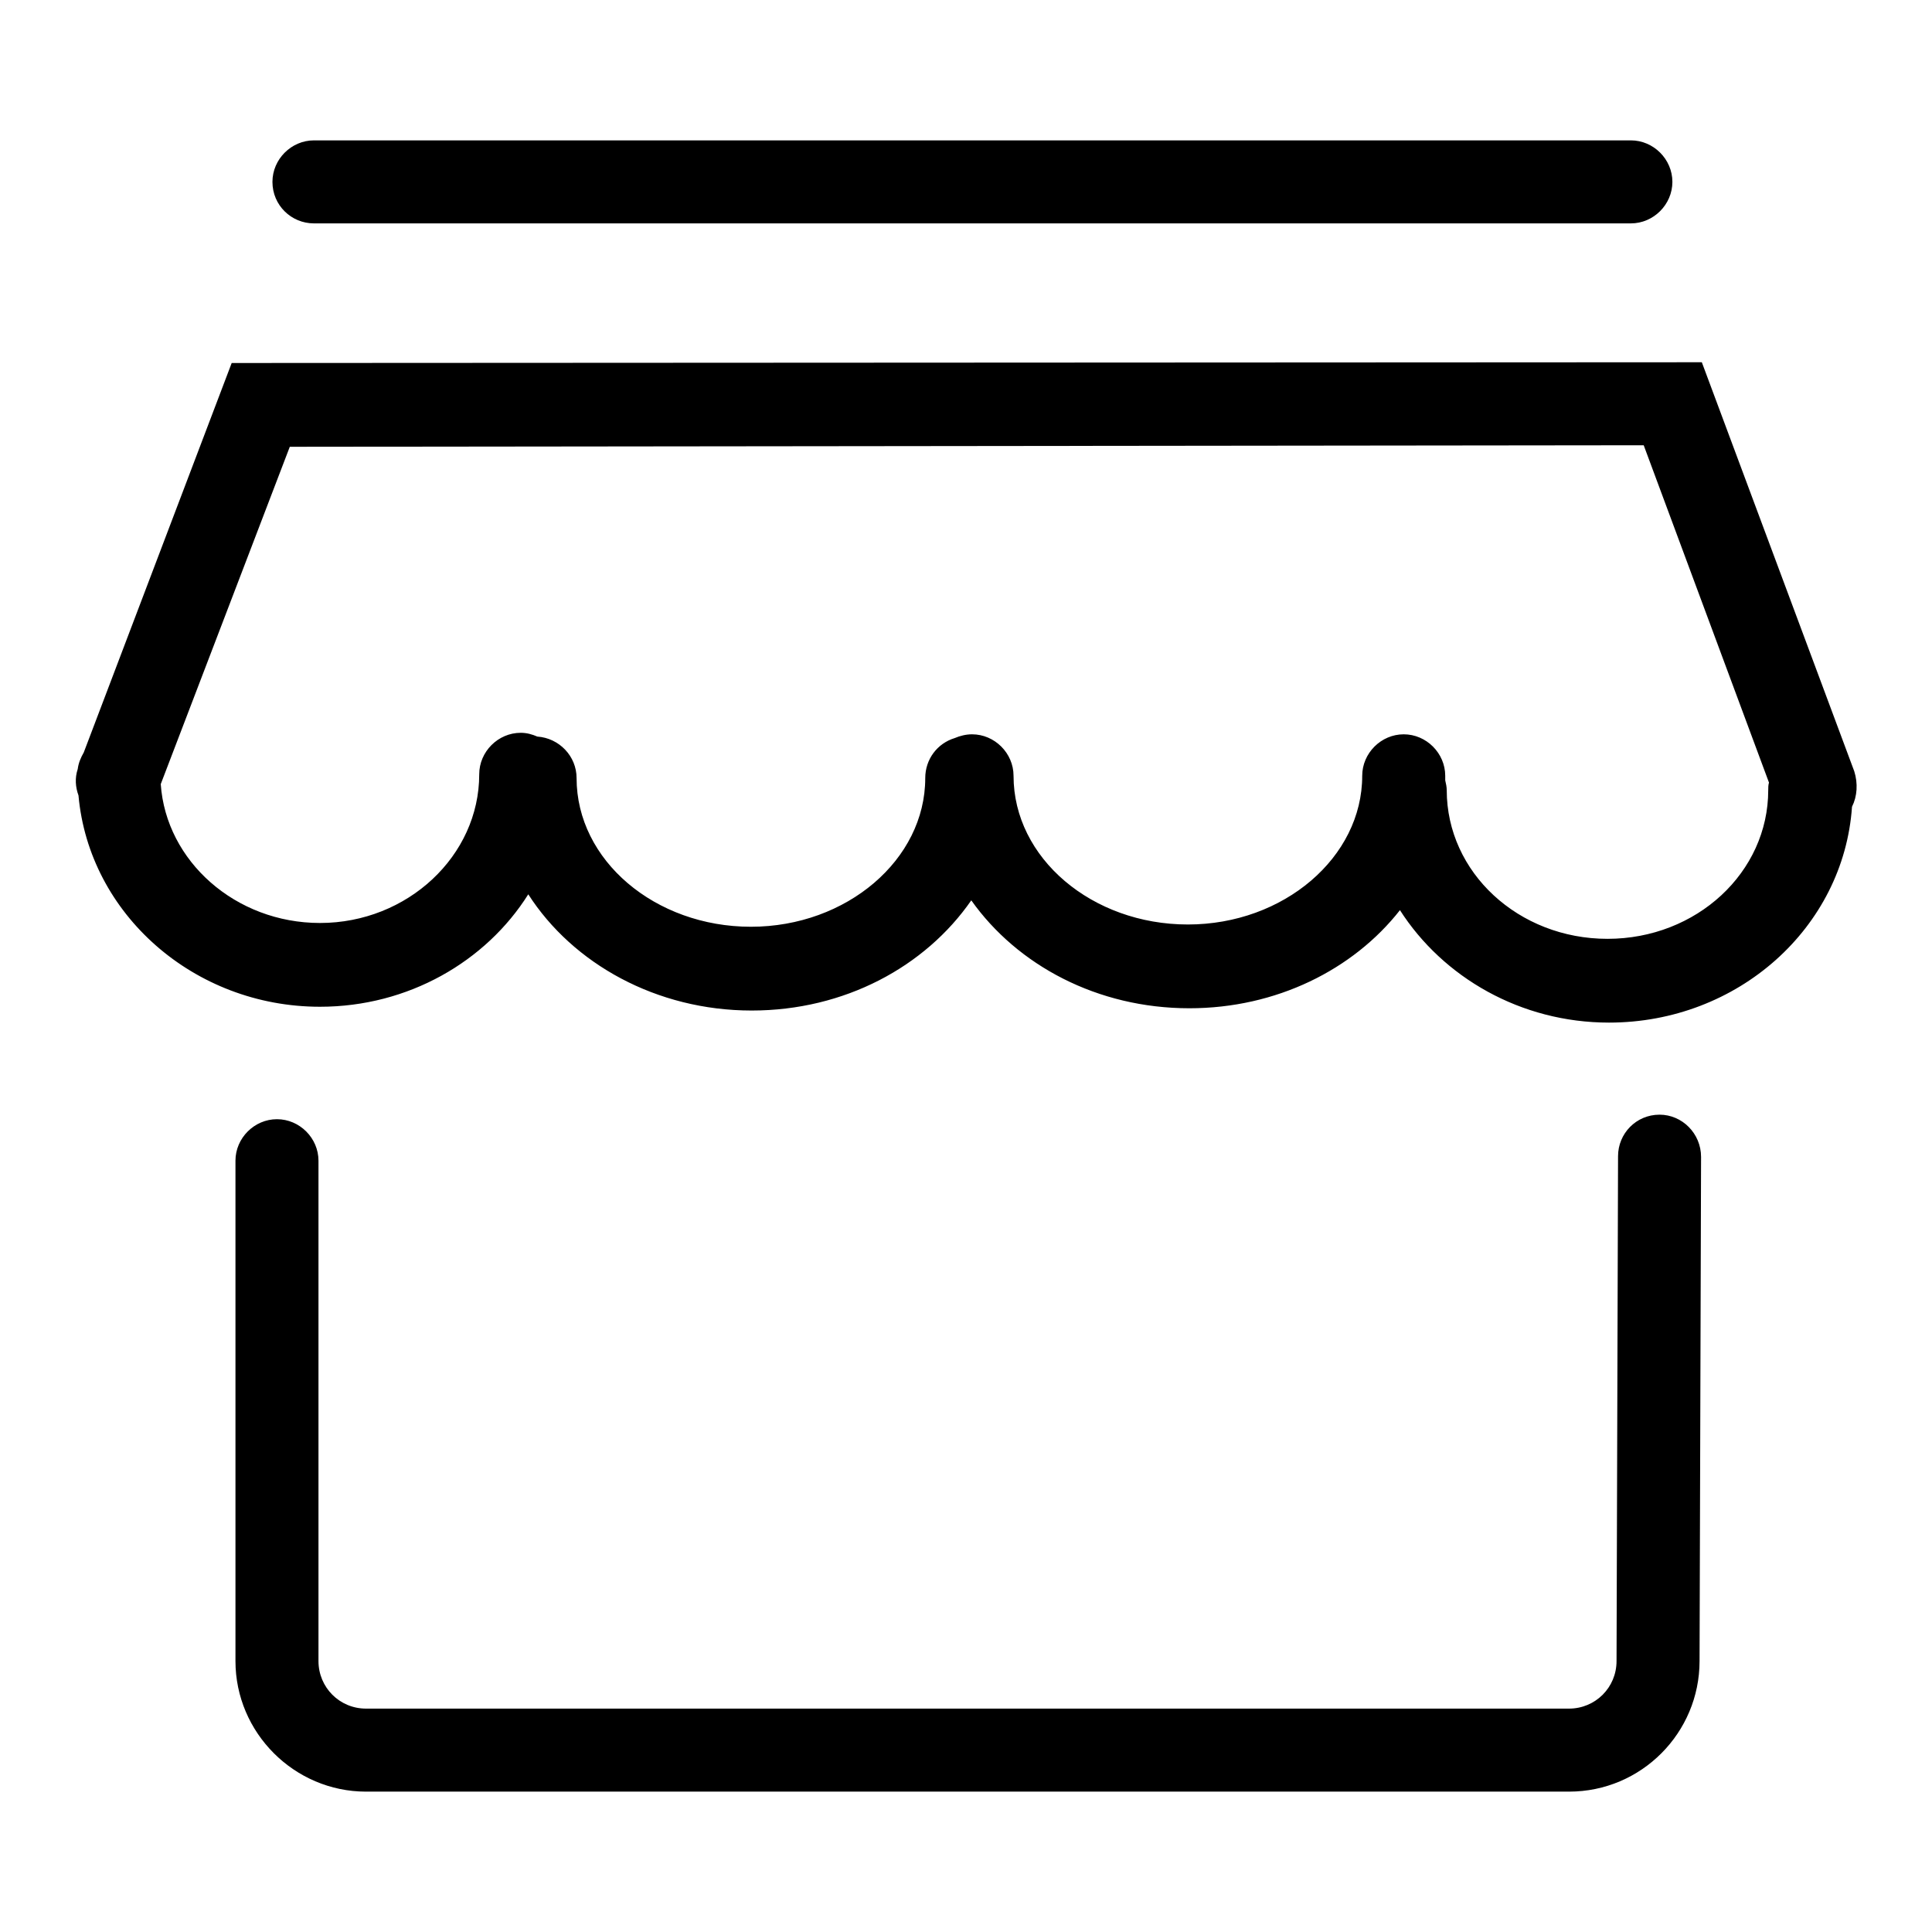
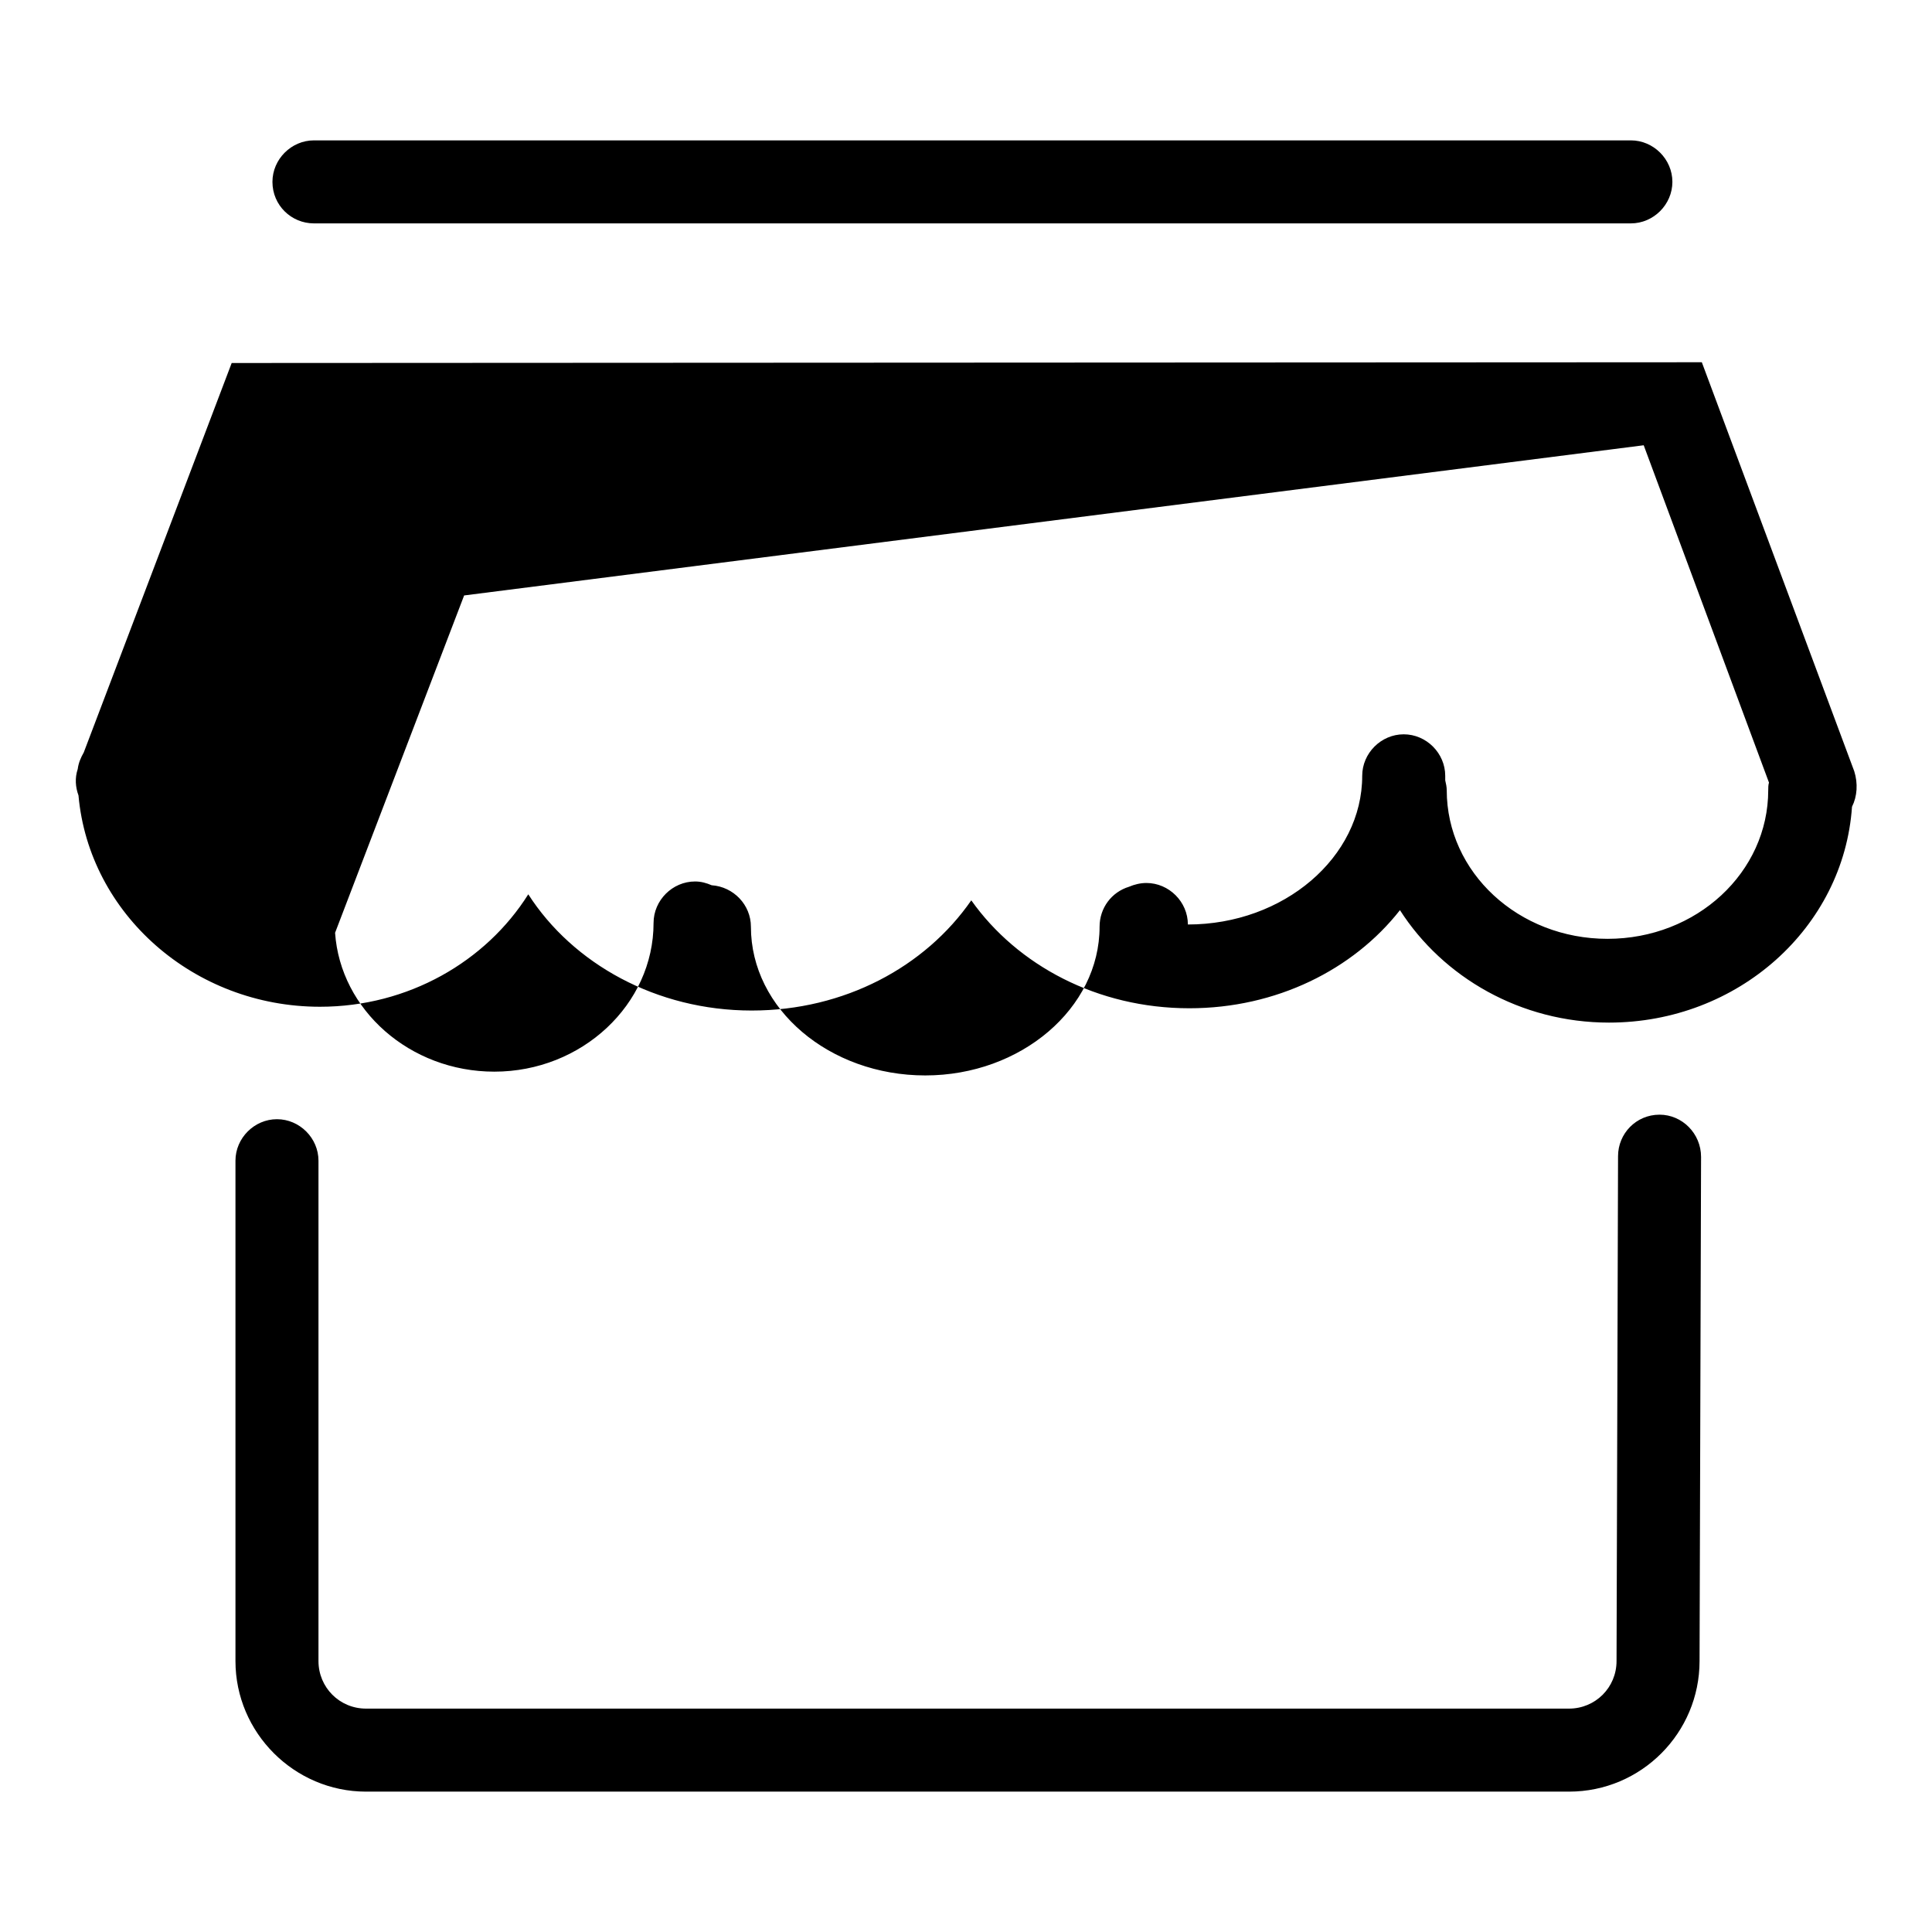
<svg xmlns="http://www.w3.org/2000/svg" version="1.1" x="0px" y="0px" viewBox="0 0 256 256" enable-background="new 0 0 256 256" xml:space="preserve">
  <g>
-     <path fill="#000000" d="M219.9,147.7C219.9,147.7,219.9,147.7,219.9,147.7c-3.1,0-5.5,2.5-5.5,5.5l-0.2,66.9c0,3.5-2.8,6.3-6.3,6.3 H48.5c-3.5,0-6.3-2.8-6.3-6.3v-66.3c0-3-2.5-5.5-5.5-5.5s-5.5,2.5-5.5,5.5v66.3c0,9.5,7.8,17.3,17.3,17.3h159.4 c9.6,0,17.3-7.8,17.3-17.3l0.2-66.8C225.4,150.2,222.9,147.7,219.9,147.7z M245.7,102.2L225.5,48L30.7,48.1L11.1,99.7 c-0.4,0.7-0.7,1.4-0.8,2.2c-0.4,1.2-0.3,2.4,0.1,3.5c1.4,15.7,15.3,28,32,28c11.7,0,22-6,27.6-14.9c5.9,9.2,17,15.4,29.6,15.4 c12.3,0,23-5.8,29.1-14.6c6.1,8.6,16.7,14.3,28.9,14.3c11.5,0,21.7-5.1,27.9-13c5.7,8.9,16,14.9,27.7,14.9 c17.1,0,31.1-12.6,32.2-28.6C246.1,105.5,246.2,103.8,245.7,102.2z M213,124.4c-11.8,0-21.3-8.8-21.3-19.7c0-0.4-0.1-0.9-0.2-1.3 c0-0.2,0-0.4,0-0.6c0-3-2.5-5.5-5.5-5.5c-3,0-5.5,2.5-5.5,5.5c0,10.8-10.4,19.7-23.1,19.7c-12.7,0-23.1-8.8-23.1-19.7 c0-3-2.5-5.5-5.5-5.5c-0.8,0-1.6,0.2-2.3,0.5c-2.3,0.7-3.9,2.8-3.9,5.3c0,10.8-10.4,19.7-23.1,19.7c-12.7,0-23.1-8.8-23.1-19.7 c0-2.9-2.3-5.3-5.2-5.5c-0.7-0.3-1.4-0.5-2.2-0.5c-3,0-5.5,2.5-5.5,5.5c0,10.8-9.5,19.7-21.1,19.7c-11.2,0-20.4-8.2-21.1-18.4 l17.1-44.7L217.8,59l16.6,44.7c-0.1,0.3-0.1,0.7-0.1,1C234.3,115.6,224.8,124.4,213,124.4z M41.6,29.6h174.5c3,0,5.5-2.5,5.5-5.5 c0-3-2.5-5.5-5.5-5.5H41.6c-3,0-5.5,2.5-5.5,5.5C36.1,27.2,38.6,29.6,41.6,29.6z" />
+     <path fill="#000000" d="M219.9,147.7C219.9,147.7,219.9,147.7,219.9,147.7c-3.1,0-5.5,2.5-5.5,5.5l-0.2,66.9c0,3.5-2.8,6.3-6.3,6.3 H48.5c-3.5,0-6.3-2.8-6.3-6.3v-66.3c0-3-2.5-5.5-5.5-5.5s-5.5,2.5-5.5,5.5v66.3c0,9.5,7.8,17.3,17.3,17.3h159.4 c9.6,0,17.3-7.8,17.3-17.3l0.2-66.8C225.4,150.2,222.9,147.7,219.9,147.7z M245.7,102.2L225.5,48L30.7,48.1L11.1,99.7 c-0.4,0.7-0.7,1.4-0.8,2.2c-0.4,1.2-0.3,2.4,0.1,3.5c1.4,15.7,15.3,28,32,28c11.7,0,22-6,27.6-14.9c5.9,9.2,17,15.4,29.6,15.4 c12.3,0,23-5.8,29.1-14.6c6.1,8.6,16.7,14.3,28.9,14.3c11.5,0,21.7-5.1,27.9-13c5.7,8.9,16,14.9,27.7,14.9 c17.1,0,31.1-12.6,32.2-28.6C246.1,105.5,246.2,103.8,245.7,102.2z M213,124.4c-11.8,0-21.3-8.8-21.3-19.7c0-0.4-0.1-0.9-0.2-1.3 c0-0.2,0-0.4,0-0.6c0-3-2.5-5.5-5.5-5.5c-3,0-5.5,2.5-5.5,5.5c0,10.8-10.4,19.7-23.1,19.7c0-3-2.5-5.5-5.5-5.5c-0.8,0-1.6,0.2-2.3,0.5c-2.3,0.7-3.9,2.8-3.9,5.3c0,10.8-10.4,19.7-23.1,19.7c-12.7,0-23.1-8.8-23.1-19.7 c0-2.9-2.3-5.3-5.2-5.5c-0.7-0.3-1.4-0.5-2.2-0.5c-3,0-5.5,2.5-5.5,5.5c0,10.8-9.5,19.7-21.1,19.7c-11.2,0-20.4-8.2-21.1-18.4 l17.1-44.7L217.8,59l16.6,44.7c-0.1,0.3-0.1,0.7-0.1,1C234.3,115.6,224.8,124.4,213,124.4z M41.6,29.6h174.5c3,0,5.5-2.5,5.5-5.5 c0-3-2.5-5.5-5.5-5.5H41.6c-3,0-5.5,2.5-5.5,5.5C36.1,27.2,38.6,29.6,41.6,29.6z" />
  </g>
</svg>